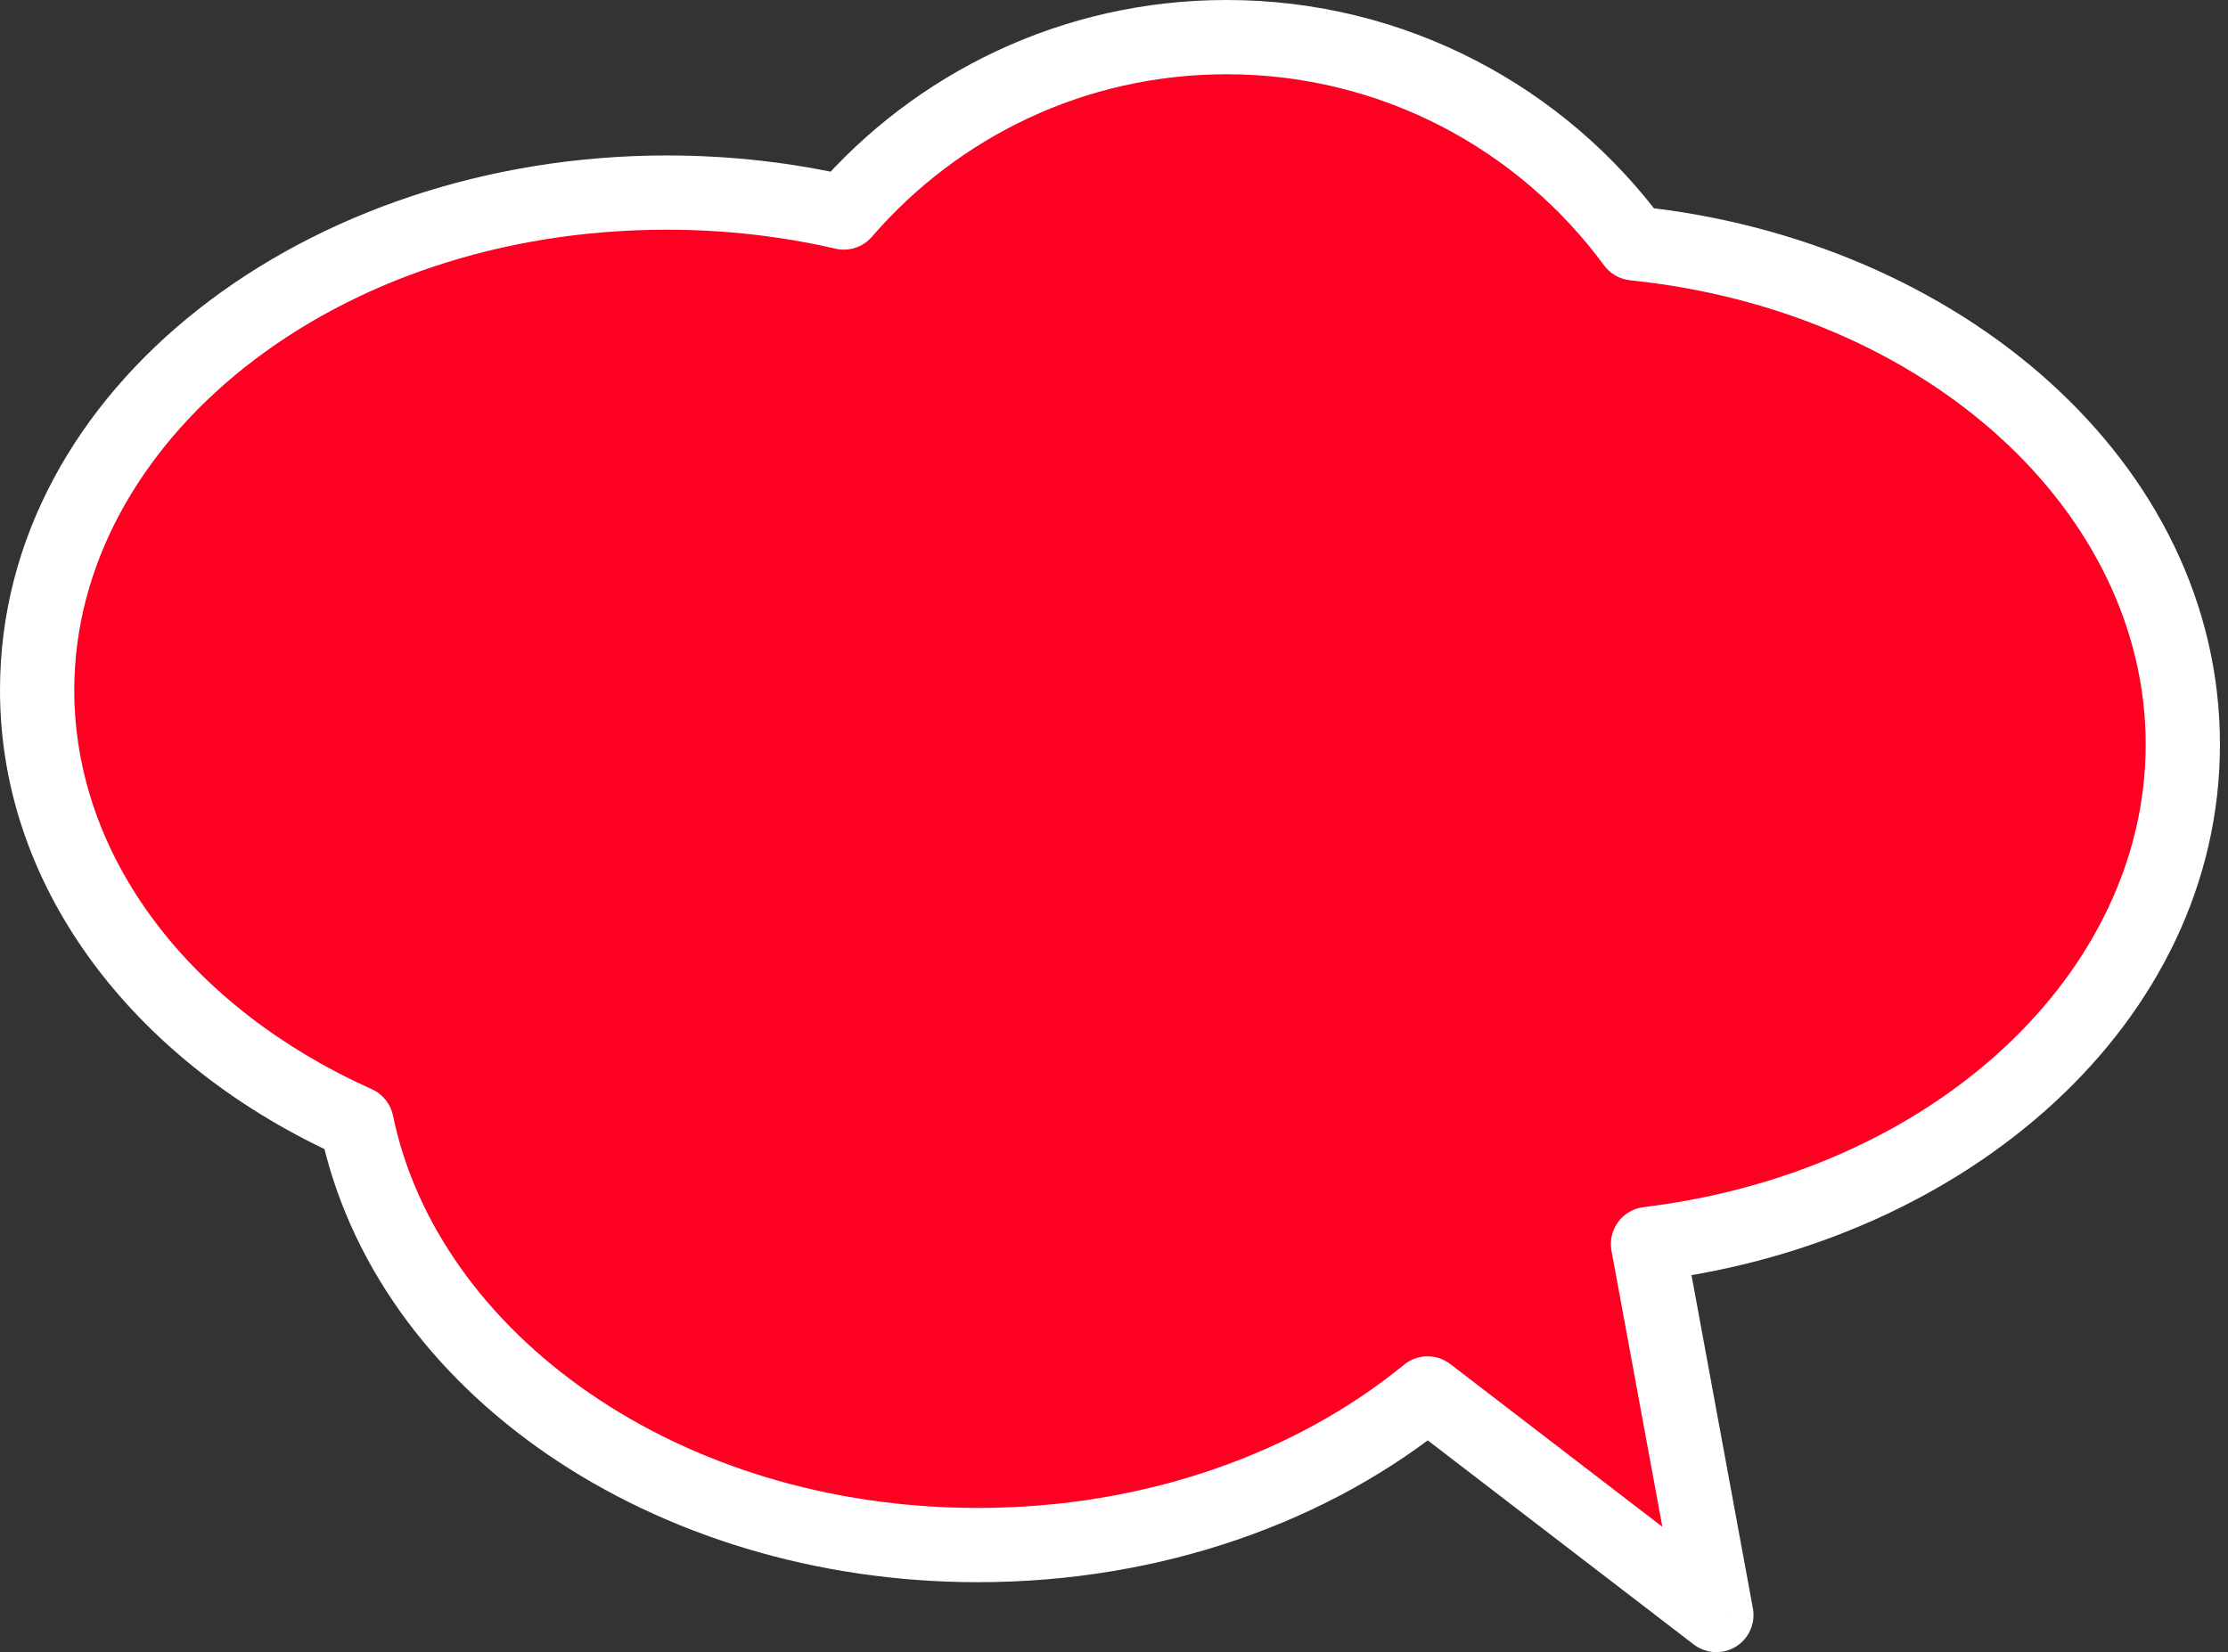
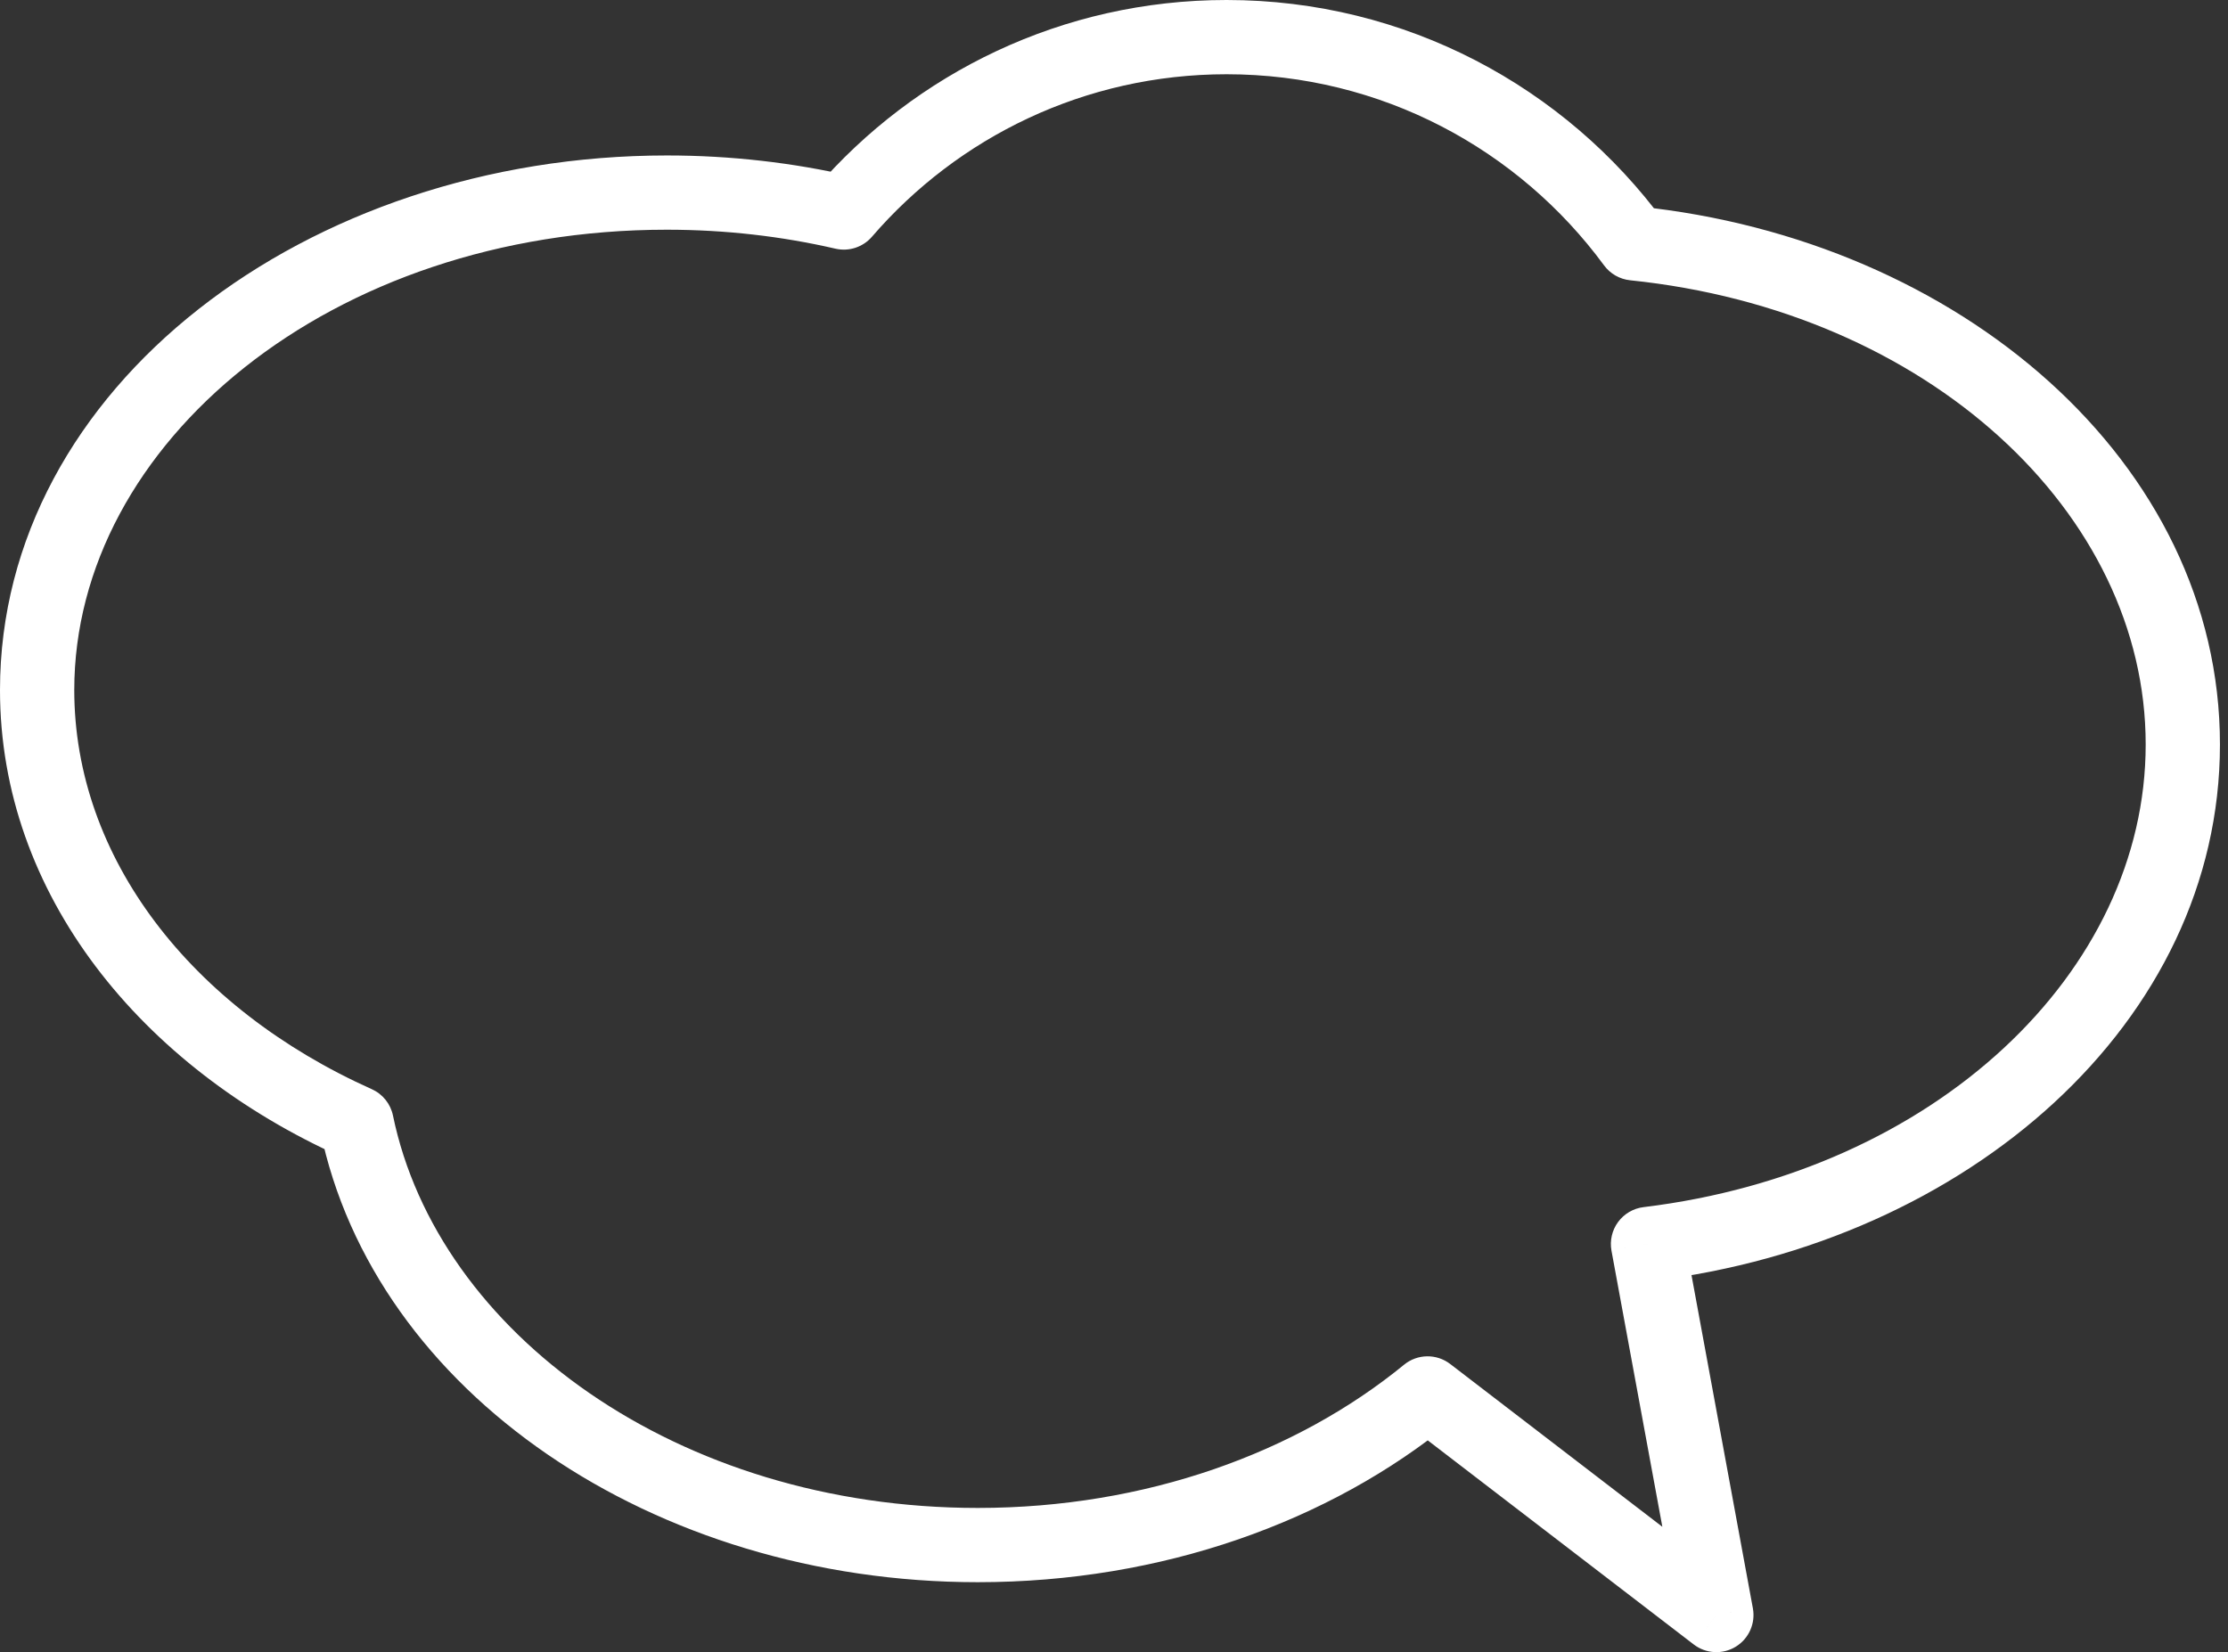
<svg xmlns="http://www.w3.org/2000/svg" width="240" height="178" viewBox="0 0 240 178" fill="none">
  <rect x="0" y="0" width="240" height="178" fill="#333333" stroke="none" />
-   <path fill-rule="evenodd" clip-rule="evenodd" d="M176.009 26.218C166.101 12.744 150.135 4 132.128 4C115.648 4 100.878 11.324 90.896 22.894C84.849 21.498 78.451 20.749 71.832 20.749C34.37 20.749 4 44.745 4 74.345C4 94.345 17.864 111.786 38.413 120.996C43.741 146.792 71.673 166.463 105.33 166.463C124.309 166.463 141.468 160.208 153.779 150.127L184.887 174L177.523 134.026C210.136 130.071 235.133 107.481 235.133 80.207C235.133 52.512 209.359 29.648 176.009 26.218Z" fill="#FC0121" />
  <path d="M176.009 26.218L172.787 28.588C173.455 29.497 174.477 30.081 175.6 30.197L176.009 26.218ZM90.896 22.894L89.996 26.792C91.442 27.126 92.955 26.631 93.925 25.507L90.896 22.894ZM38.413 120.996L42.331 120.187C42.071 118.928 41.222 117.871 40.049 117.346L38.413 120.996ZM153.779 150.127L156.215 146.954C154.741 145.823 152.683 145.855 151.245 147.032L153.779 150.127ZM184.887 174L182.451 177.173C183.765 178.181 185.563 178.276 186.975 177.412C188.387 176.548 189.12 174.903 188.82 173.275L184.887 174ZM177.523 134.026L177.041 130.055C175.946 130.188 174.954 130.768 174.3 131.657C173.647 132.546 173.389 133.666 173.589 134.751L177.523 134.026ZM132.128 8C148.809 8 163.599 16.095 172.787 28.588L179.232 23.848C168.602 9.393 151.462 0 132.128 0V8ZM93.925 25.507C103.179 14.78 116.86 8 132.128 8V0C114.436 0 98.577 7.868 87.867 20.282L93.925 25.507ZM71.832 24.749C78.15 24.749 84.245 25.464 89.996 26.792L91.796 18.997C85.452 17.532 78.753 16.749 71.832 16.749V24.749ZM8 74.345C8 47.781 35.649 24.749 71.832 24.749V16.749C33.09 16.749 0 41.709 0 74.345H8ZM40.049 117.346C20.506 108.586 8 92.343 8 74.345H0C0 96.346 15.223 114.986 36.777 124.646L40.049 117.346ZM105.33 162.463C72.98 162.463 47.167 143.603 42.331 120.187L34.496 121.805C40.315 149.982 70.366 170.463 105.33 170.463V162.463ZM151.245 147.032C139.698 156.488 123.451 162.463 105.33 162.463V170.463C125.167 170.463 143.238 163.929 156.314 153.222L151.245 147.032ZM187.322 170.827L156.215 146.954L151.344 153.3L182.451 177.173L187.322 170.827ZM173.589 134.751L180.953 174.725L188.82 173.275L181.457 133.302L173.589 134.751ZM231.133 80.207C231.133 104.792 208.387 126.253 177.041 130.055L178.005 137.997C211.885 133.888 239.133 110.171 239.133 80.207H231.133ZM175.6 30.197C207.67 33.495 231.133 55.246 231.133 80.207H239.133C239.133 49.778 211.048 25.8 176.418 22.239L175.6 30.197Z" fill="white" />
</svg>